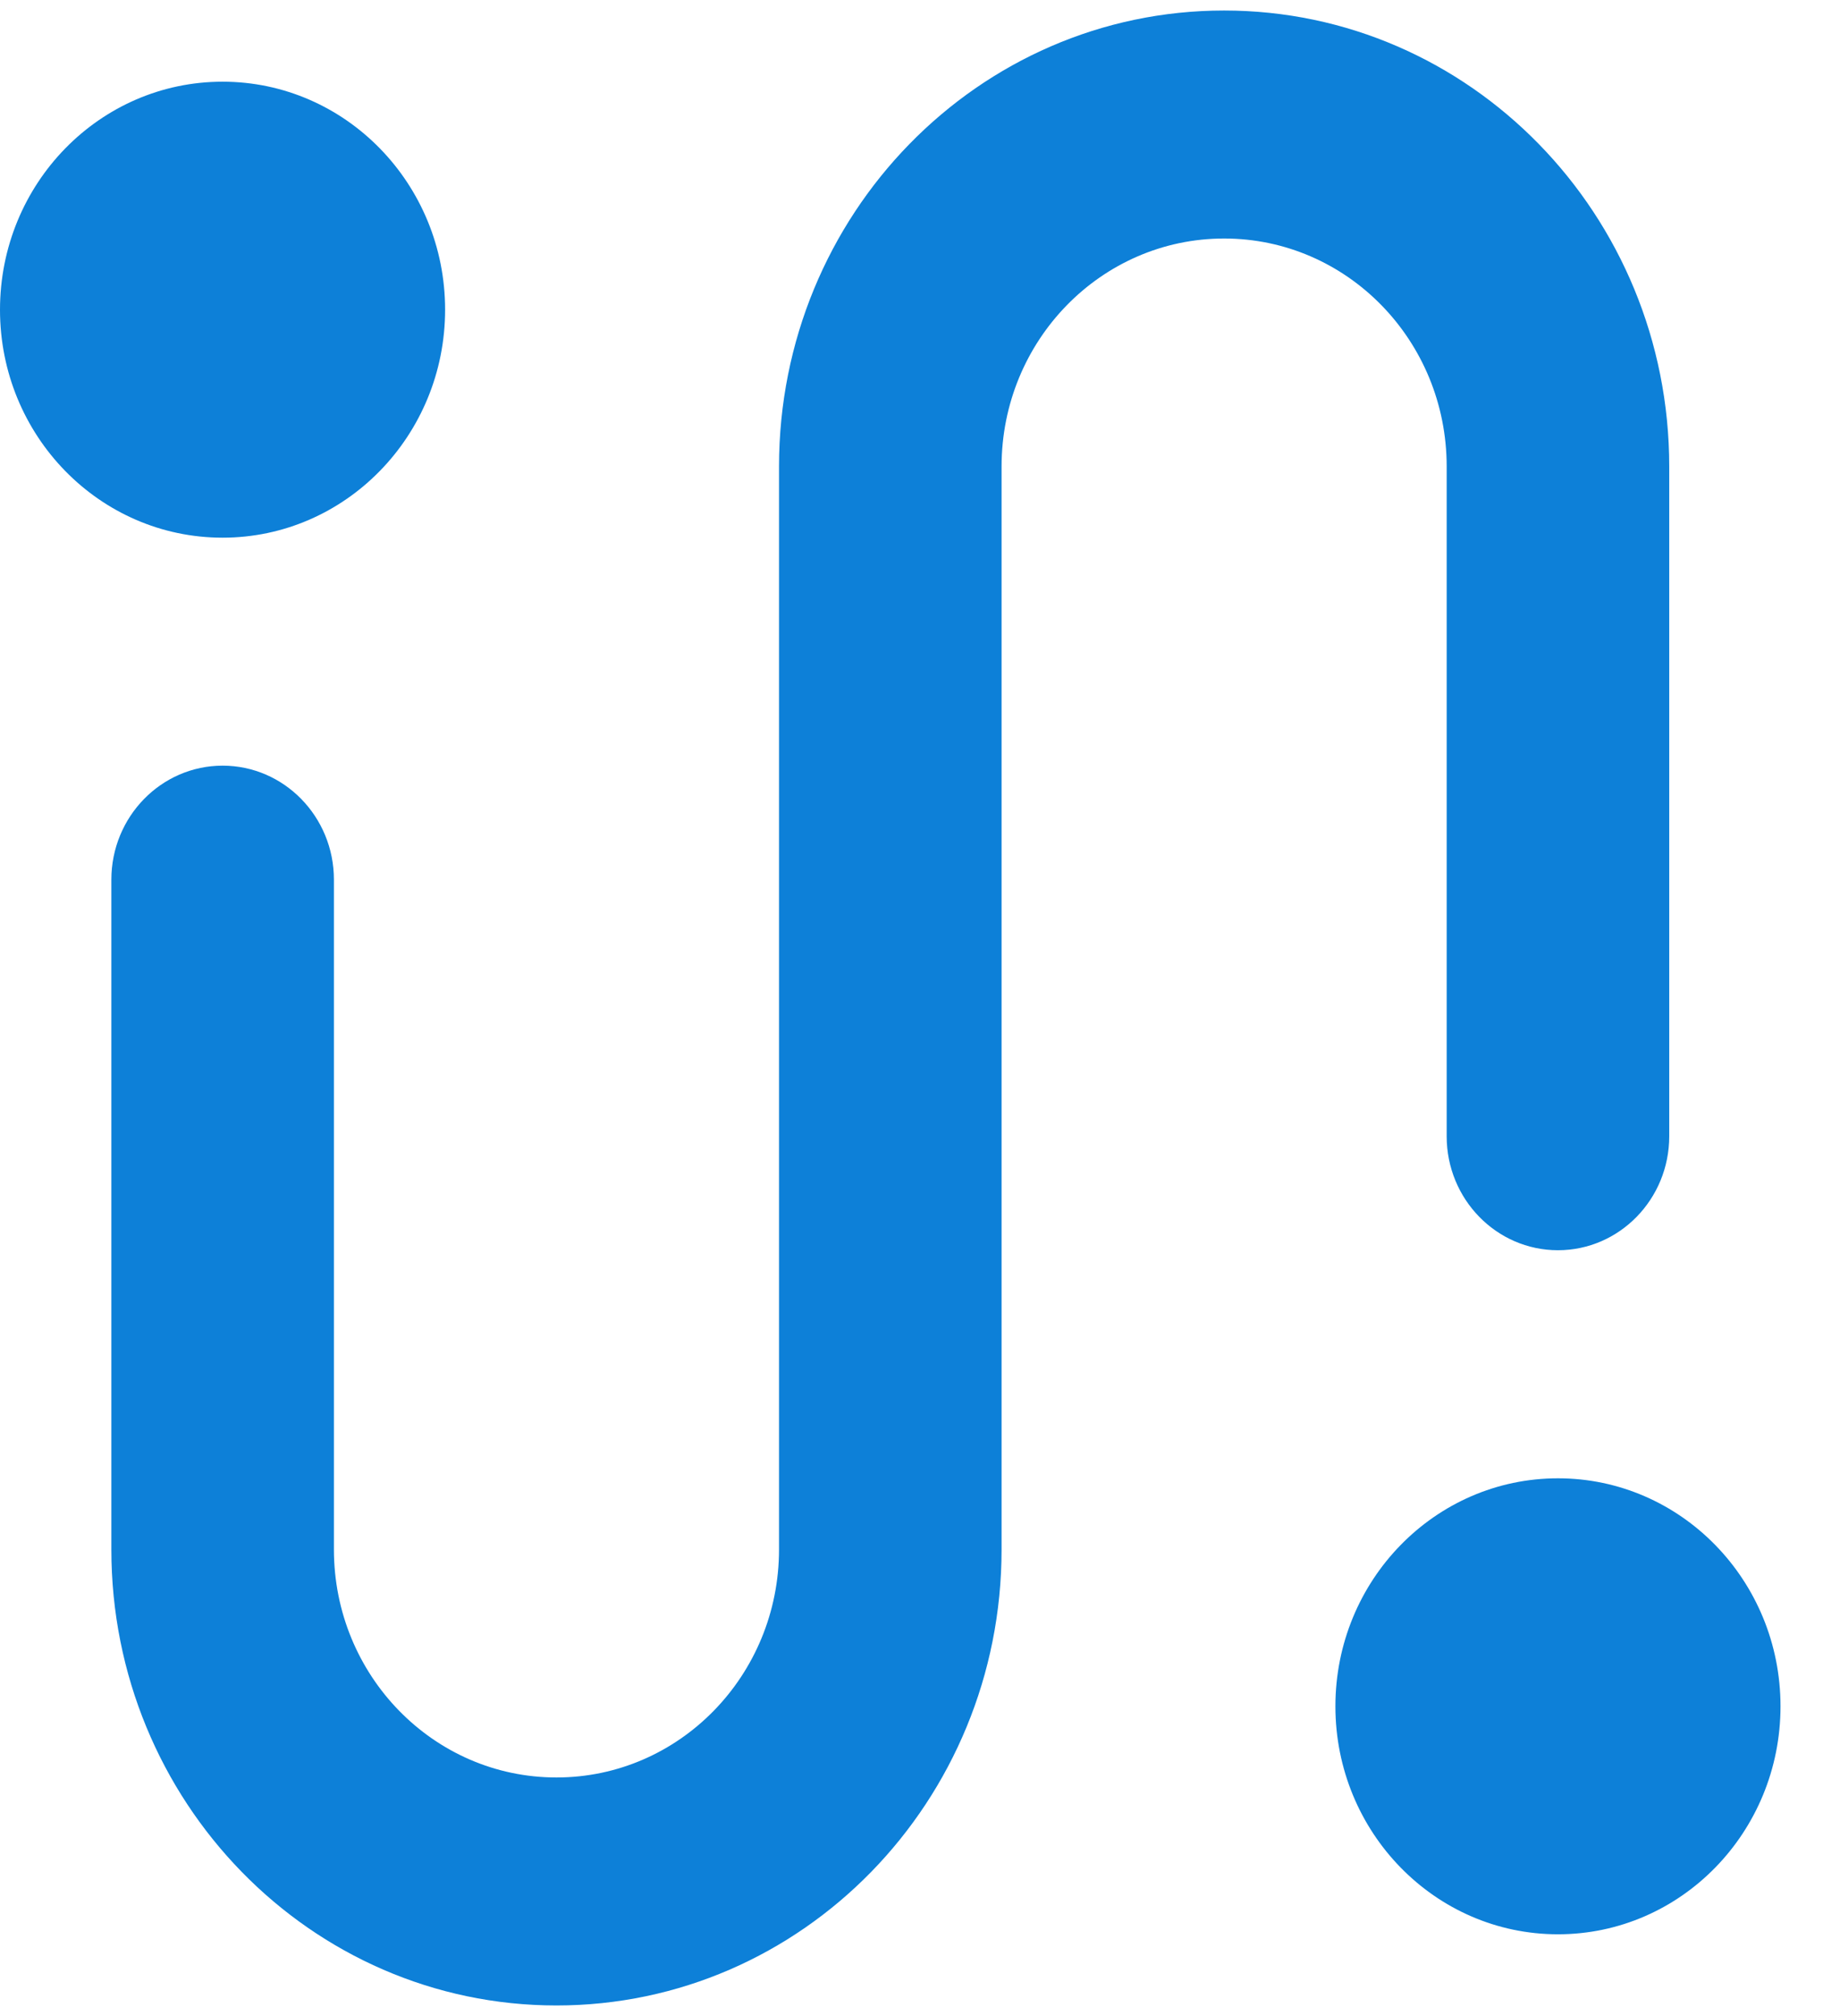
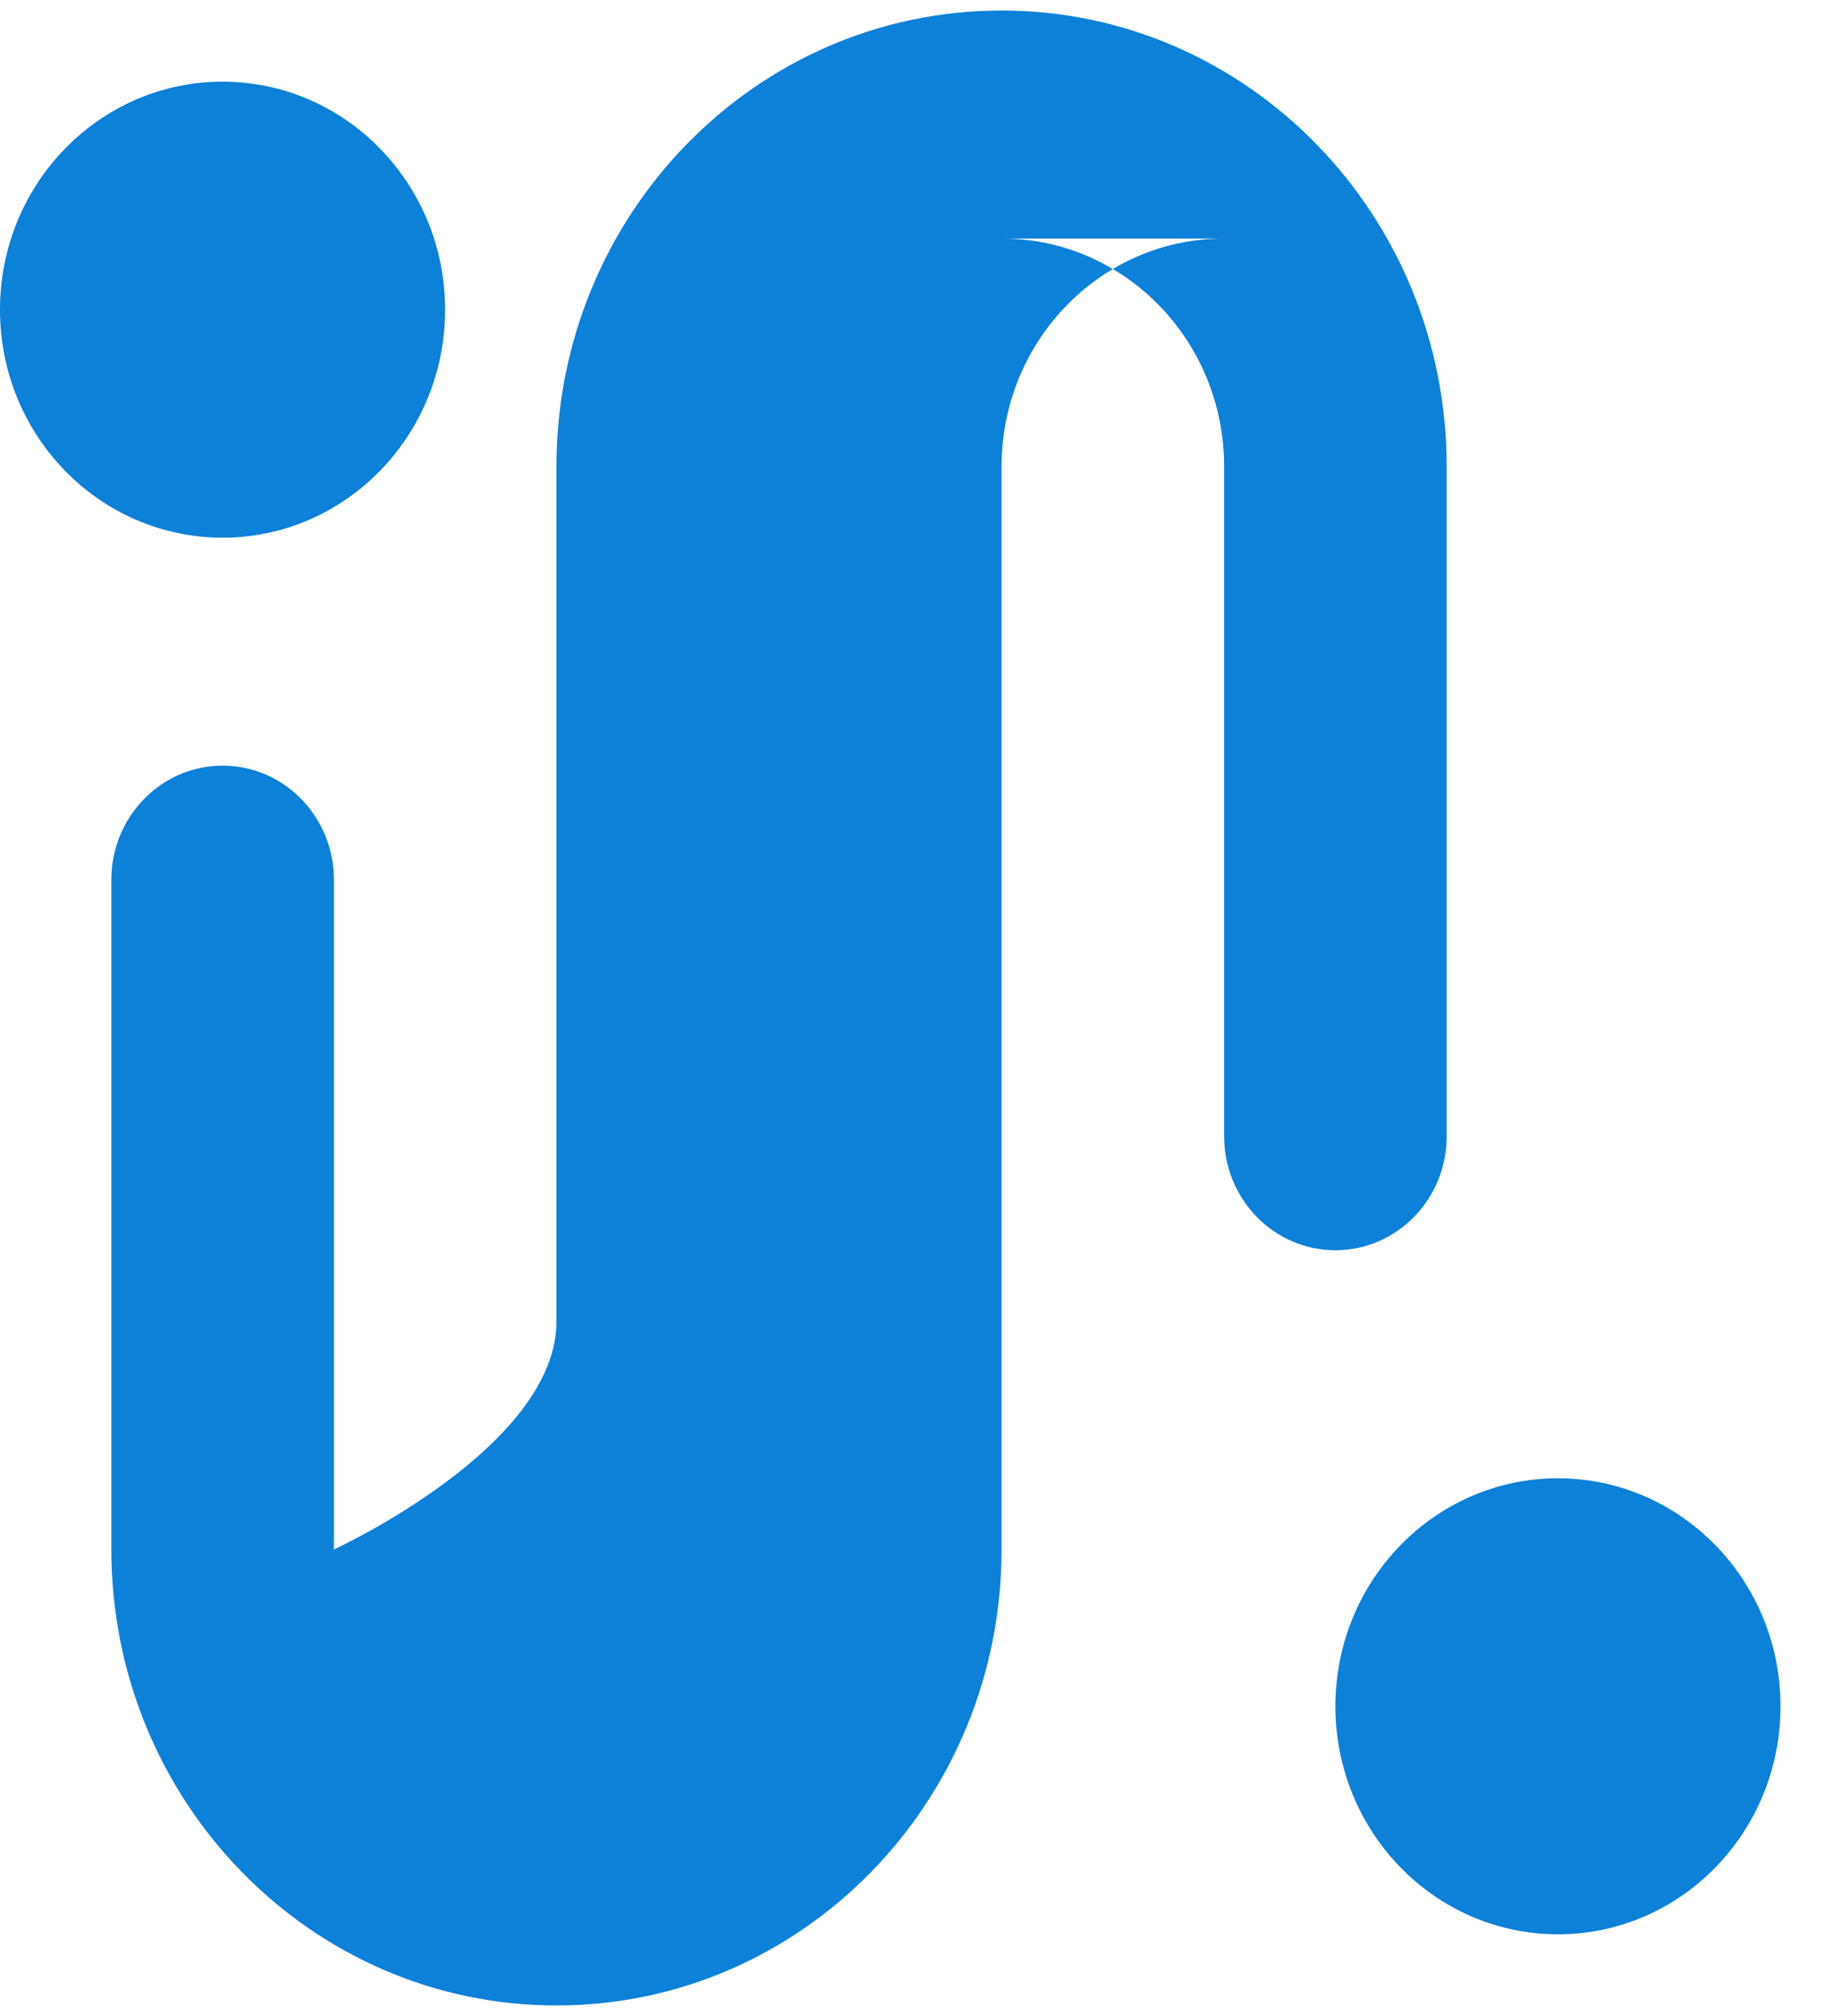
<svg xmlns="http://www.w3.org/2000/svg" width="21" height="23" fill="none">
-   <path fill-rule="evenodd" d="M0 3.534C0 2.097 1.137.932 2.54.932s2.54 1.165 2.54 2.601-1.137 2.601-2.54 2.601S0 4.97 0 3.534zm13.971-.813c-1.403 0-2.54 1.165-2.54 2.601v12.355c0 2.873-2.275 5.202-5.08 5.202s-5.08-2.329-5.08-5.202v-7.641c0-.718.569-1.301 1.27-1.301s1.27.582 1.27 1.301v7.641c0 1.437 1.137 2.601 2.54 2.601s2.54-1.165 2.54-2.601V5.322c0-2.873 2.275-5.202 5.08-5.202s5.08 2.329 5.08 5.202v7.641c0 .718-.569 1.3-1.27 1.3s-1.27-.582-1.27-1.3V5.322c0-1.437-1.137-2.601-2.54-2.601zm1.27 16.745c0-1.436 1.137-2.601 2.54-2.601s2.54 1.165 2.54 2.601-1.137 2.601-2.54 2.601-2.54-1.165-2.54-2.601z" fill="#0d80d8" />
+   <path fill-rule="evenodd" d="M0 3.534C0 2.097 1.137.932 2.54.932s2.54 1.165 2.54 2.601-1.137 2.601-2.54 2.601S0 4.97 0 3.534zm13.971-.813c-1.403 0-2.54 1.165-2.54 2.601v12.355c0 2.873-2.275 5.202-5.08 5.202s-5.08-2.329-5.08-5.202v-7.641c0-.718.569-1.301 1.27-1.301s1.27.582 1.27 1.301v7.641s2.54-1.165 2.54-2.601V5.322c0-2.873 2.275-5.202 5.08-5.202s5.08 2.329 5.08 5.202v7.641c0 .718-.569 1.3-1.27 1.3s-1.27-.582-1.27-1.3V5.322c0-1.437-1.137-2.601-2.54-2.601zm1.27 16.745c0-1.436 1.137-2.601 2.54-2.601s2.54 1.165 2.54 2.601-1.137 2.601-2.54 2.601-2.54-1.165-2.54-2.601z" fill="#0d80d8" />
</svg>